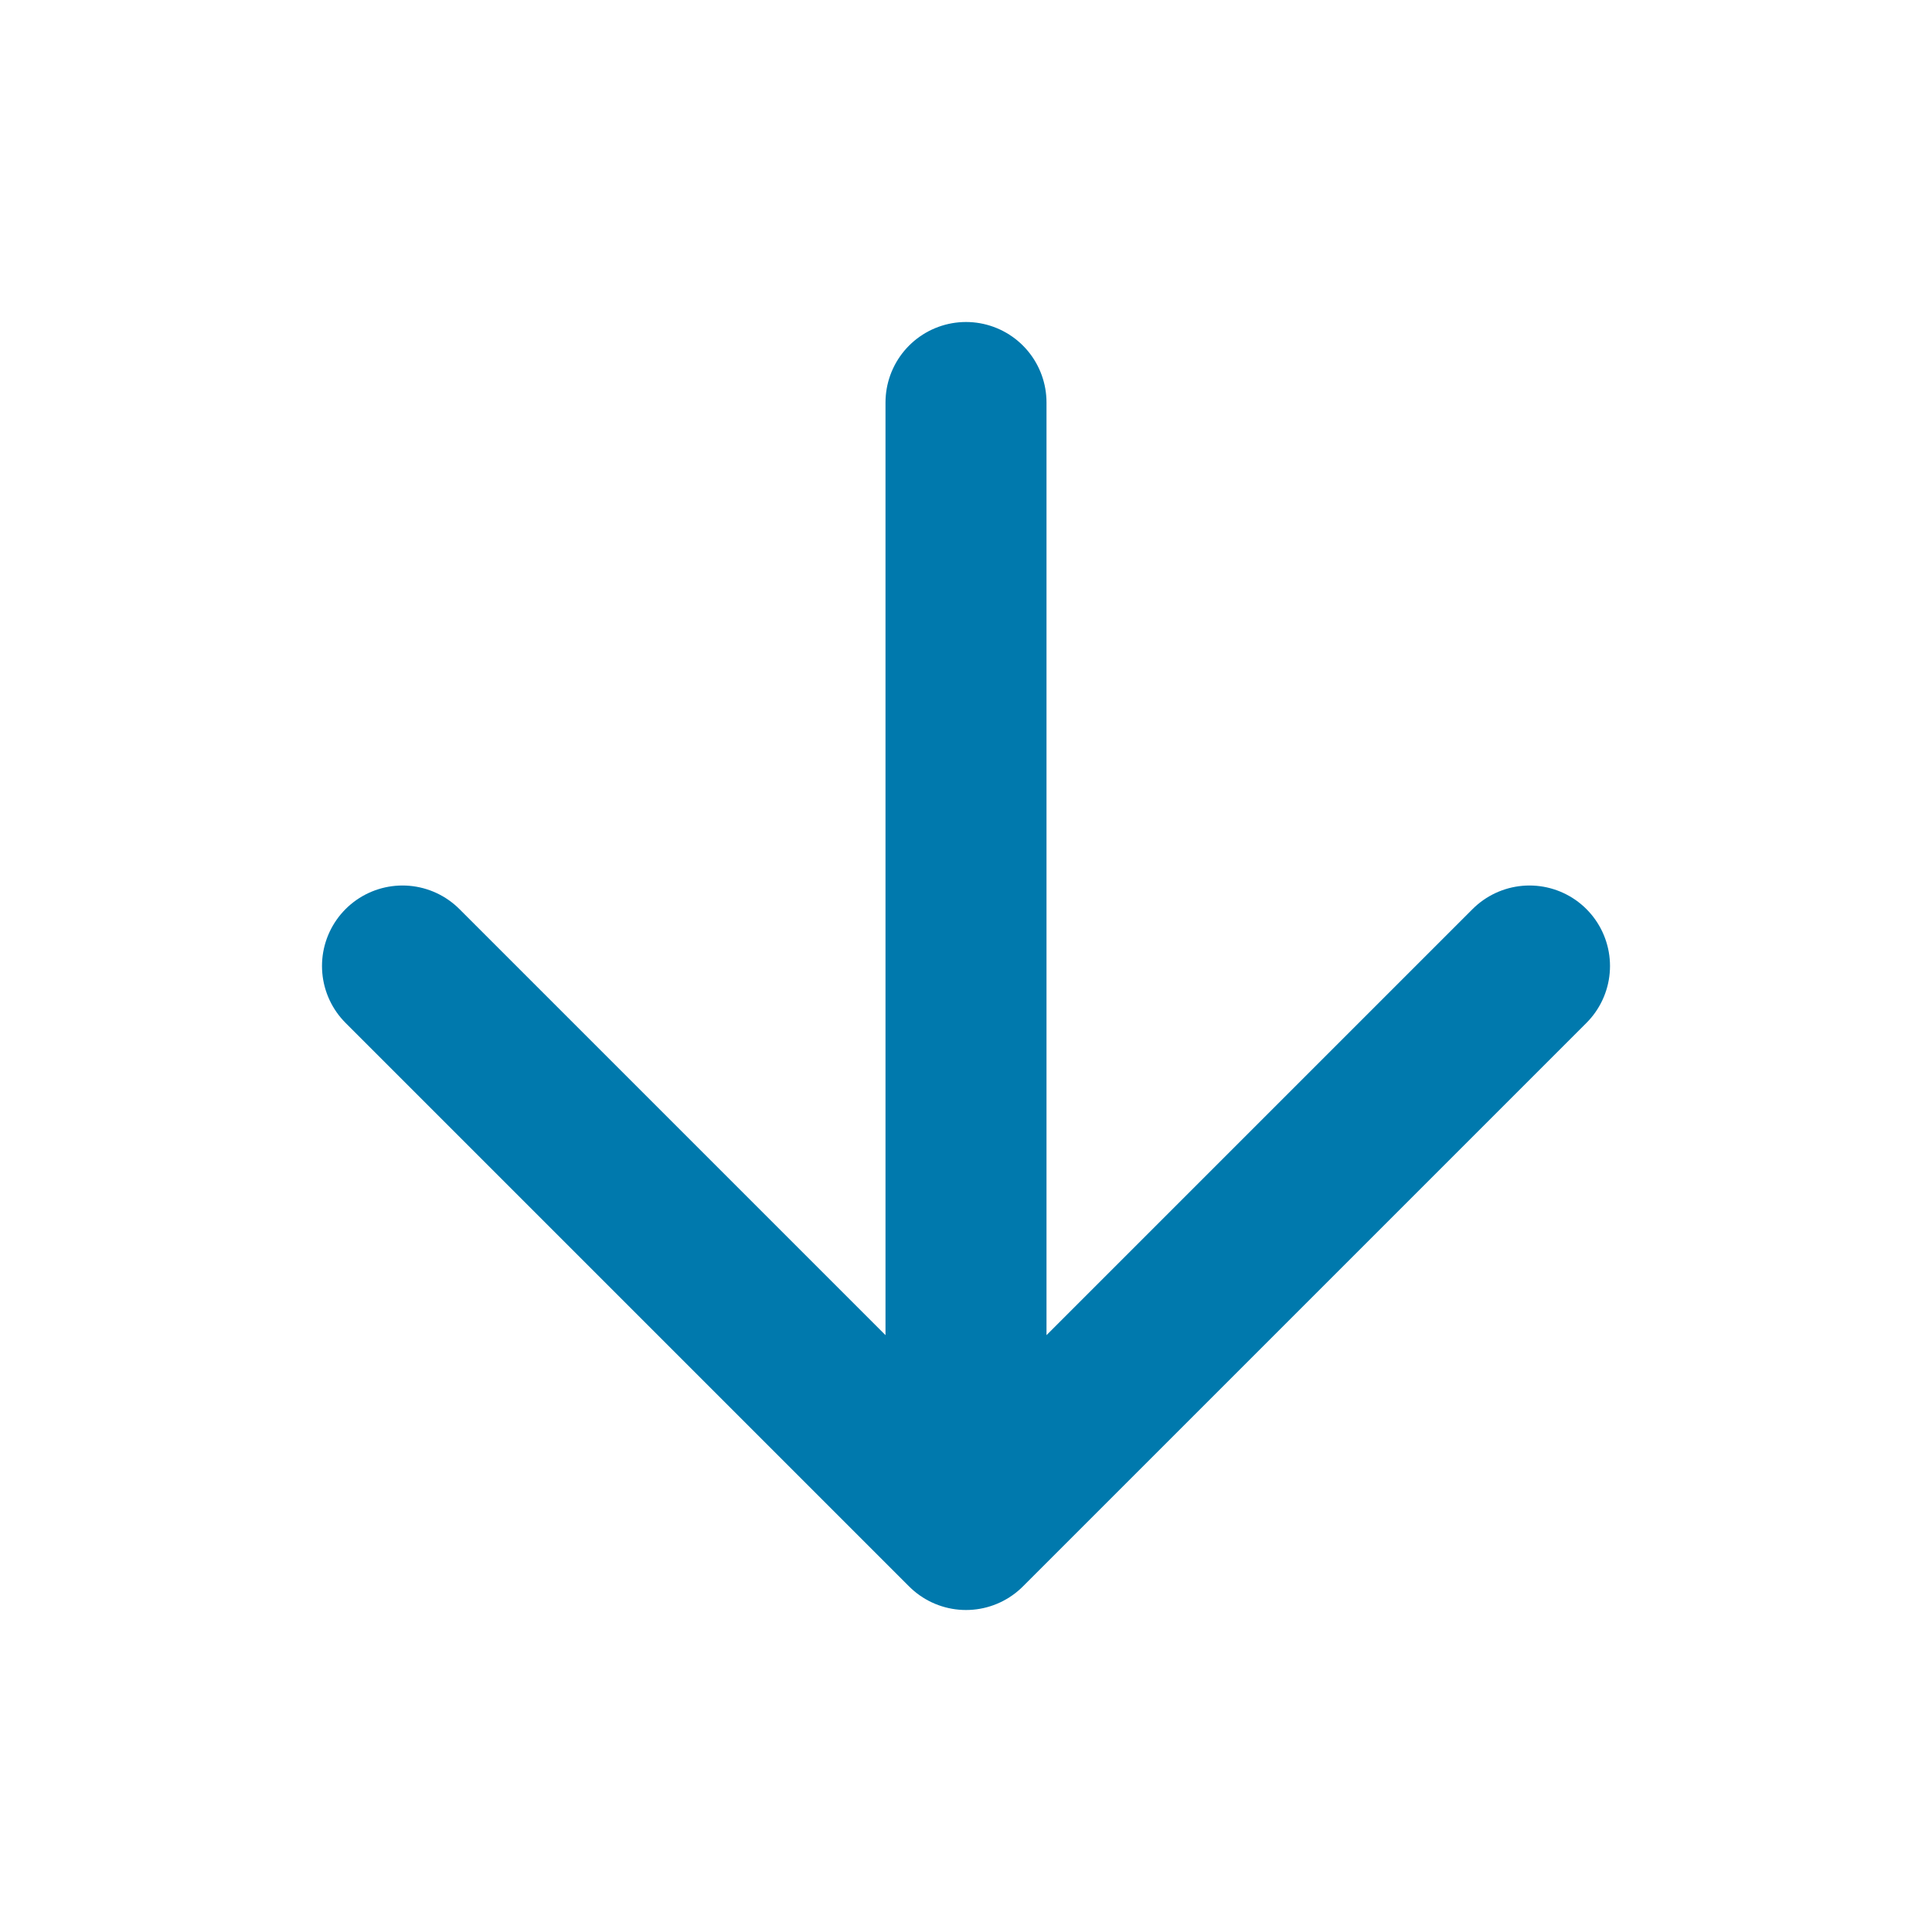
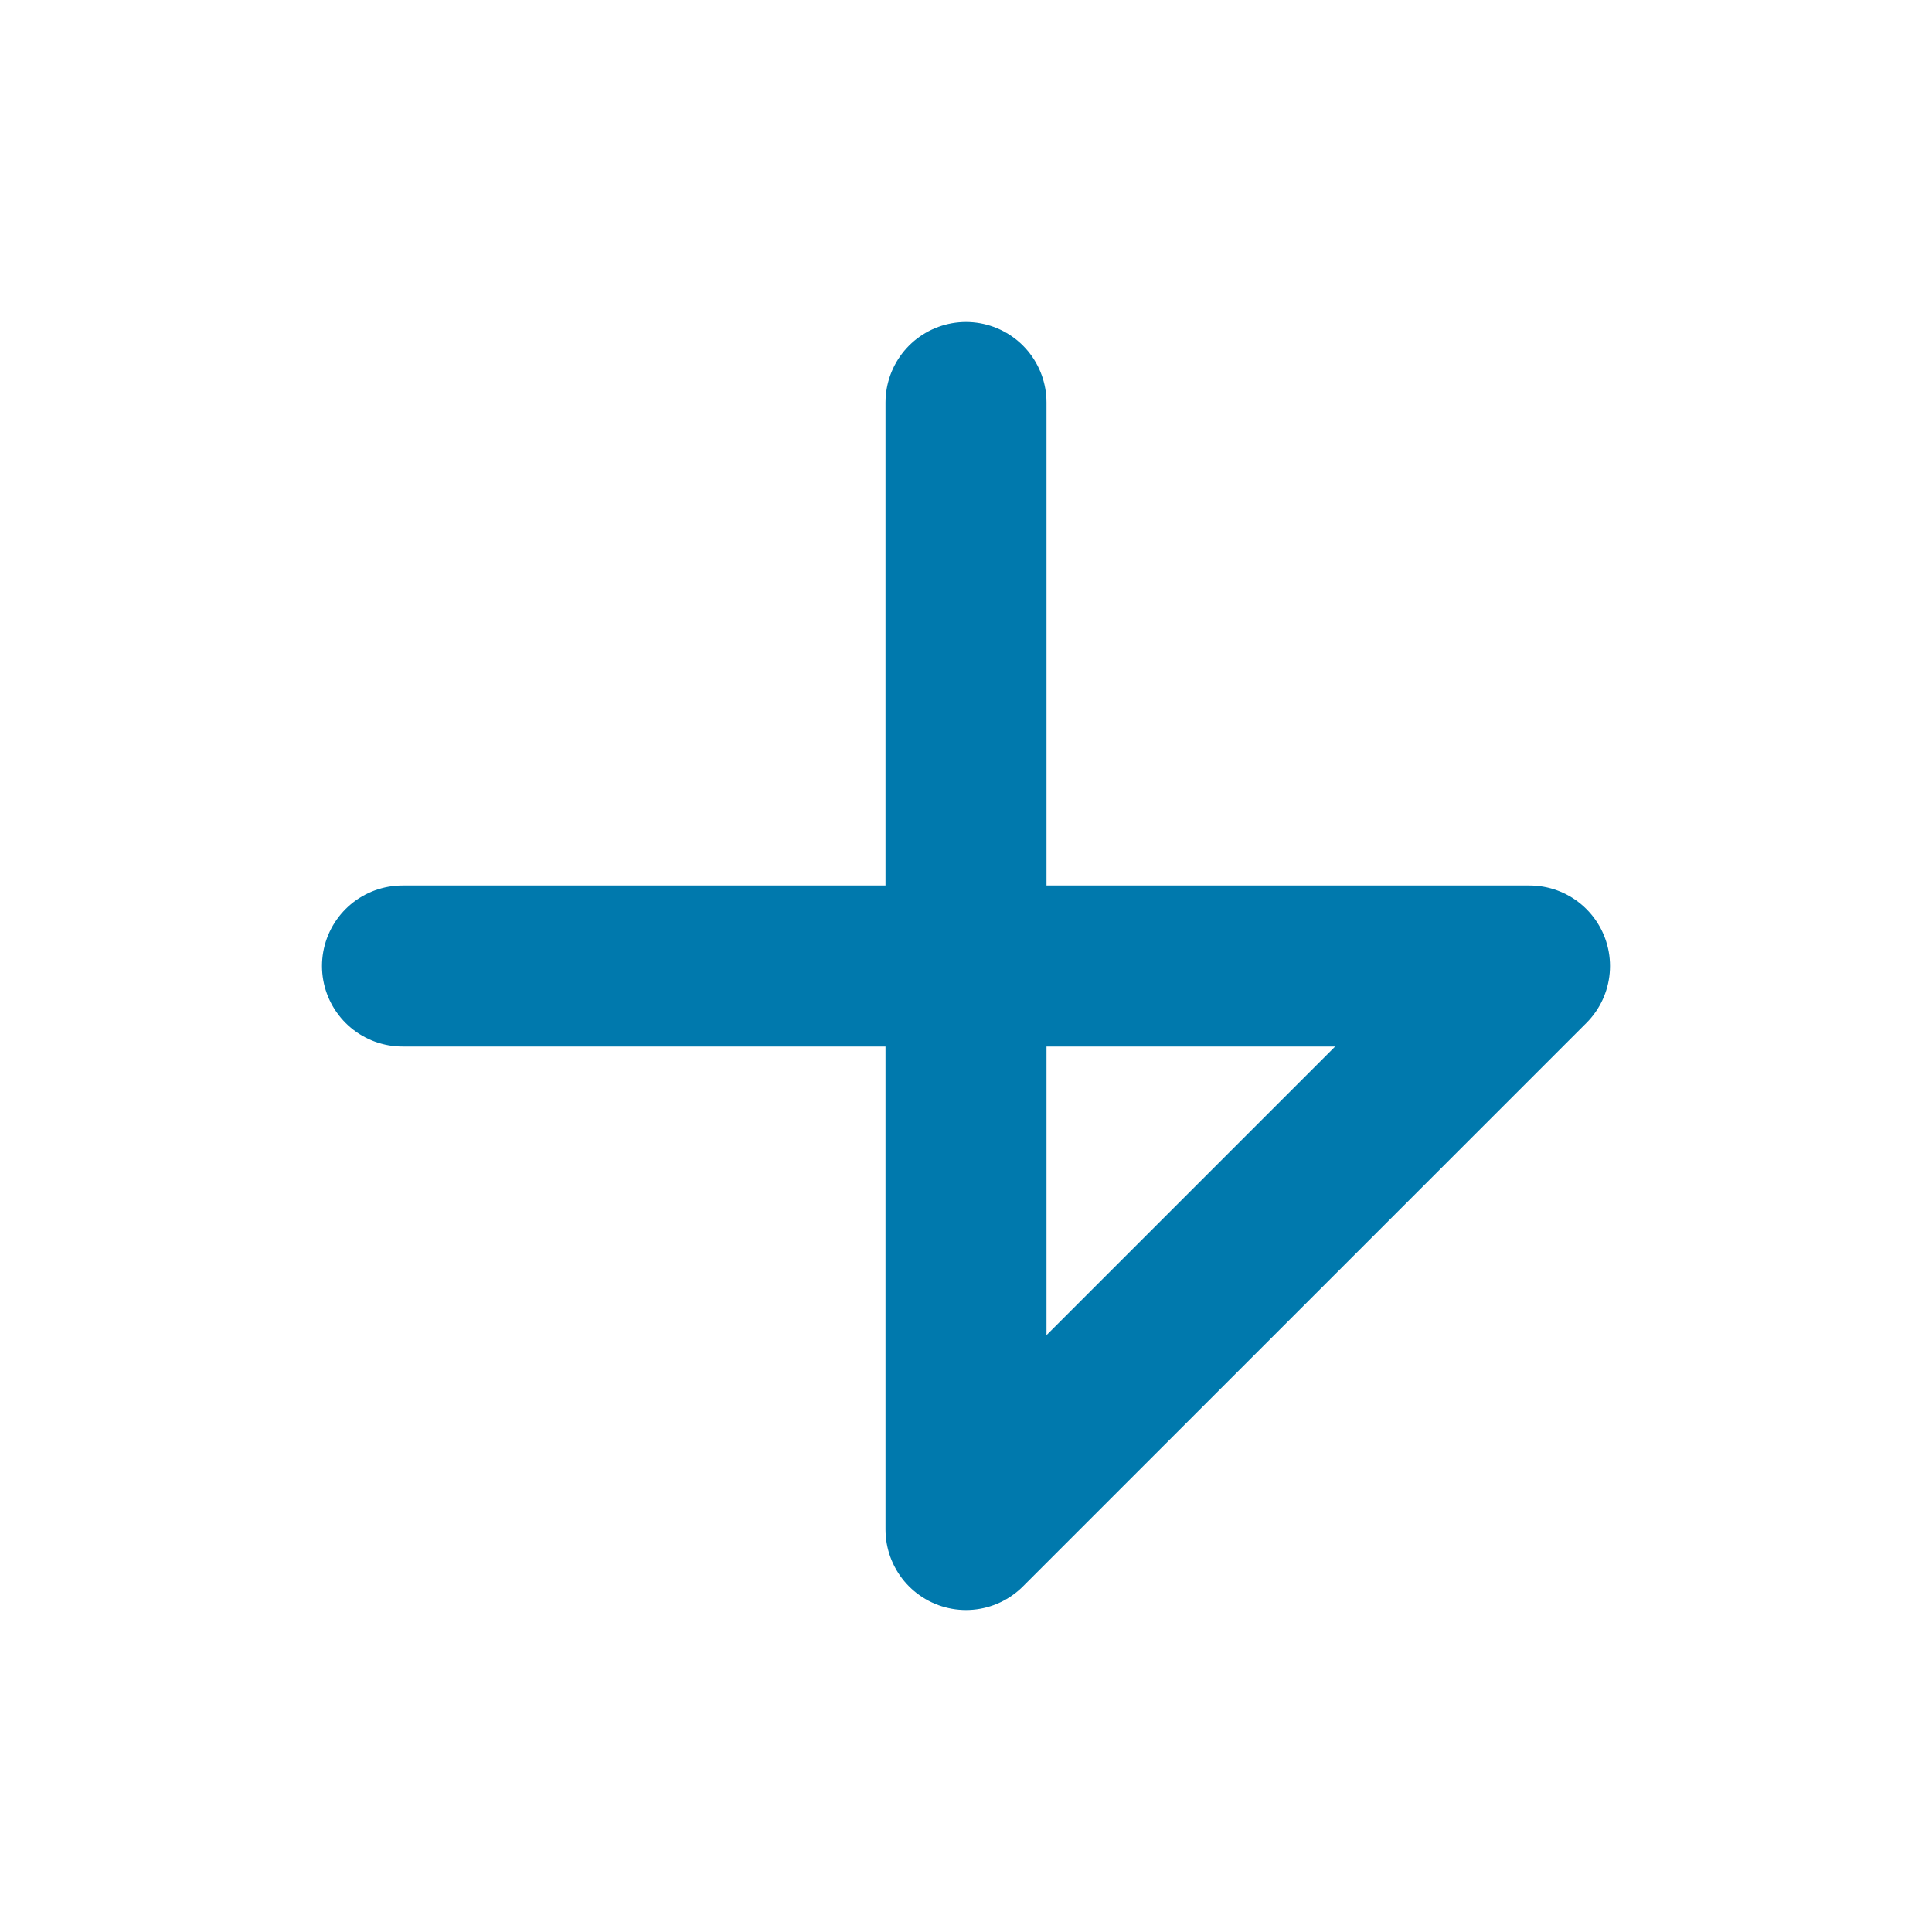
<svg xmlns="http://www.w3.org/2000/svg" width="24" height="24" viewBox="0 0 24 24" fill="none">
-   <path d="M12 5V19M12 19L19 12M12 19L5 12" stroke="#0079AD" stroke-width="2" stroke-linecap="round" stroke-linejoin="round" />
+   <path d="M12 5V19M12 19L19 12L5 12" stroke="#0079AD" stroke-width="2" stroke-linecap="round" stroke-linejoin="round" />
</svg>